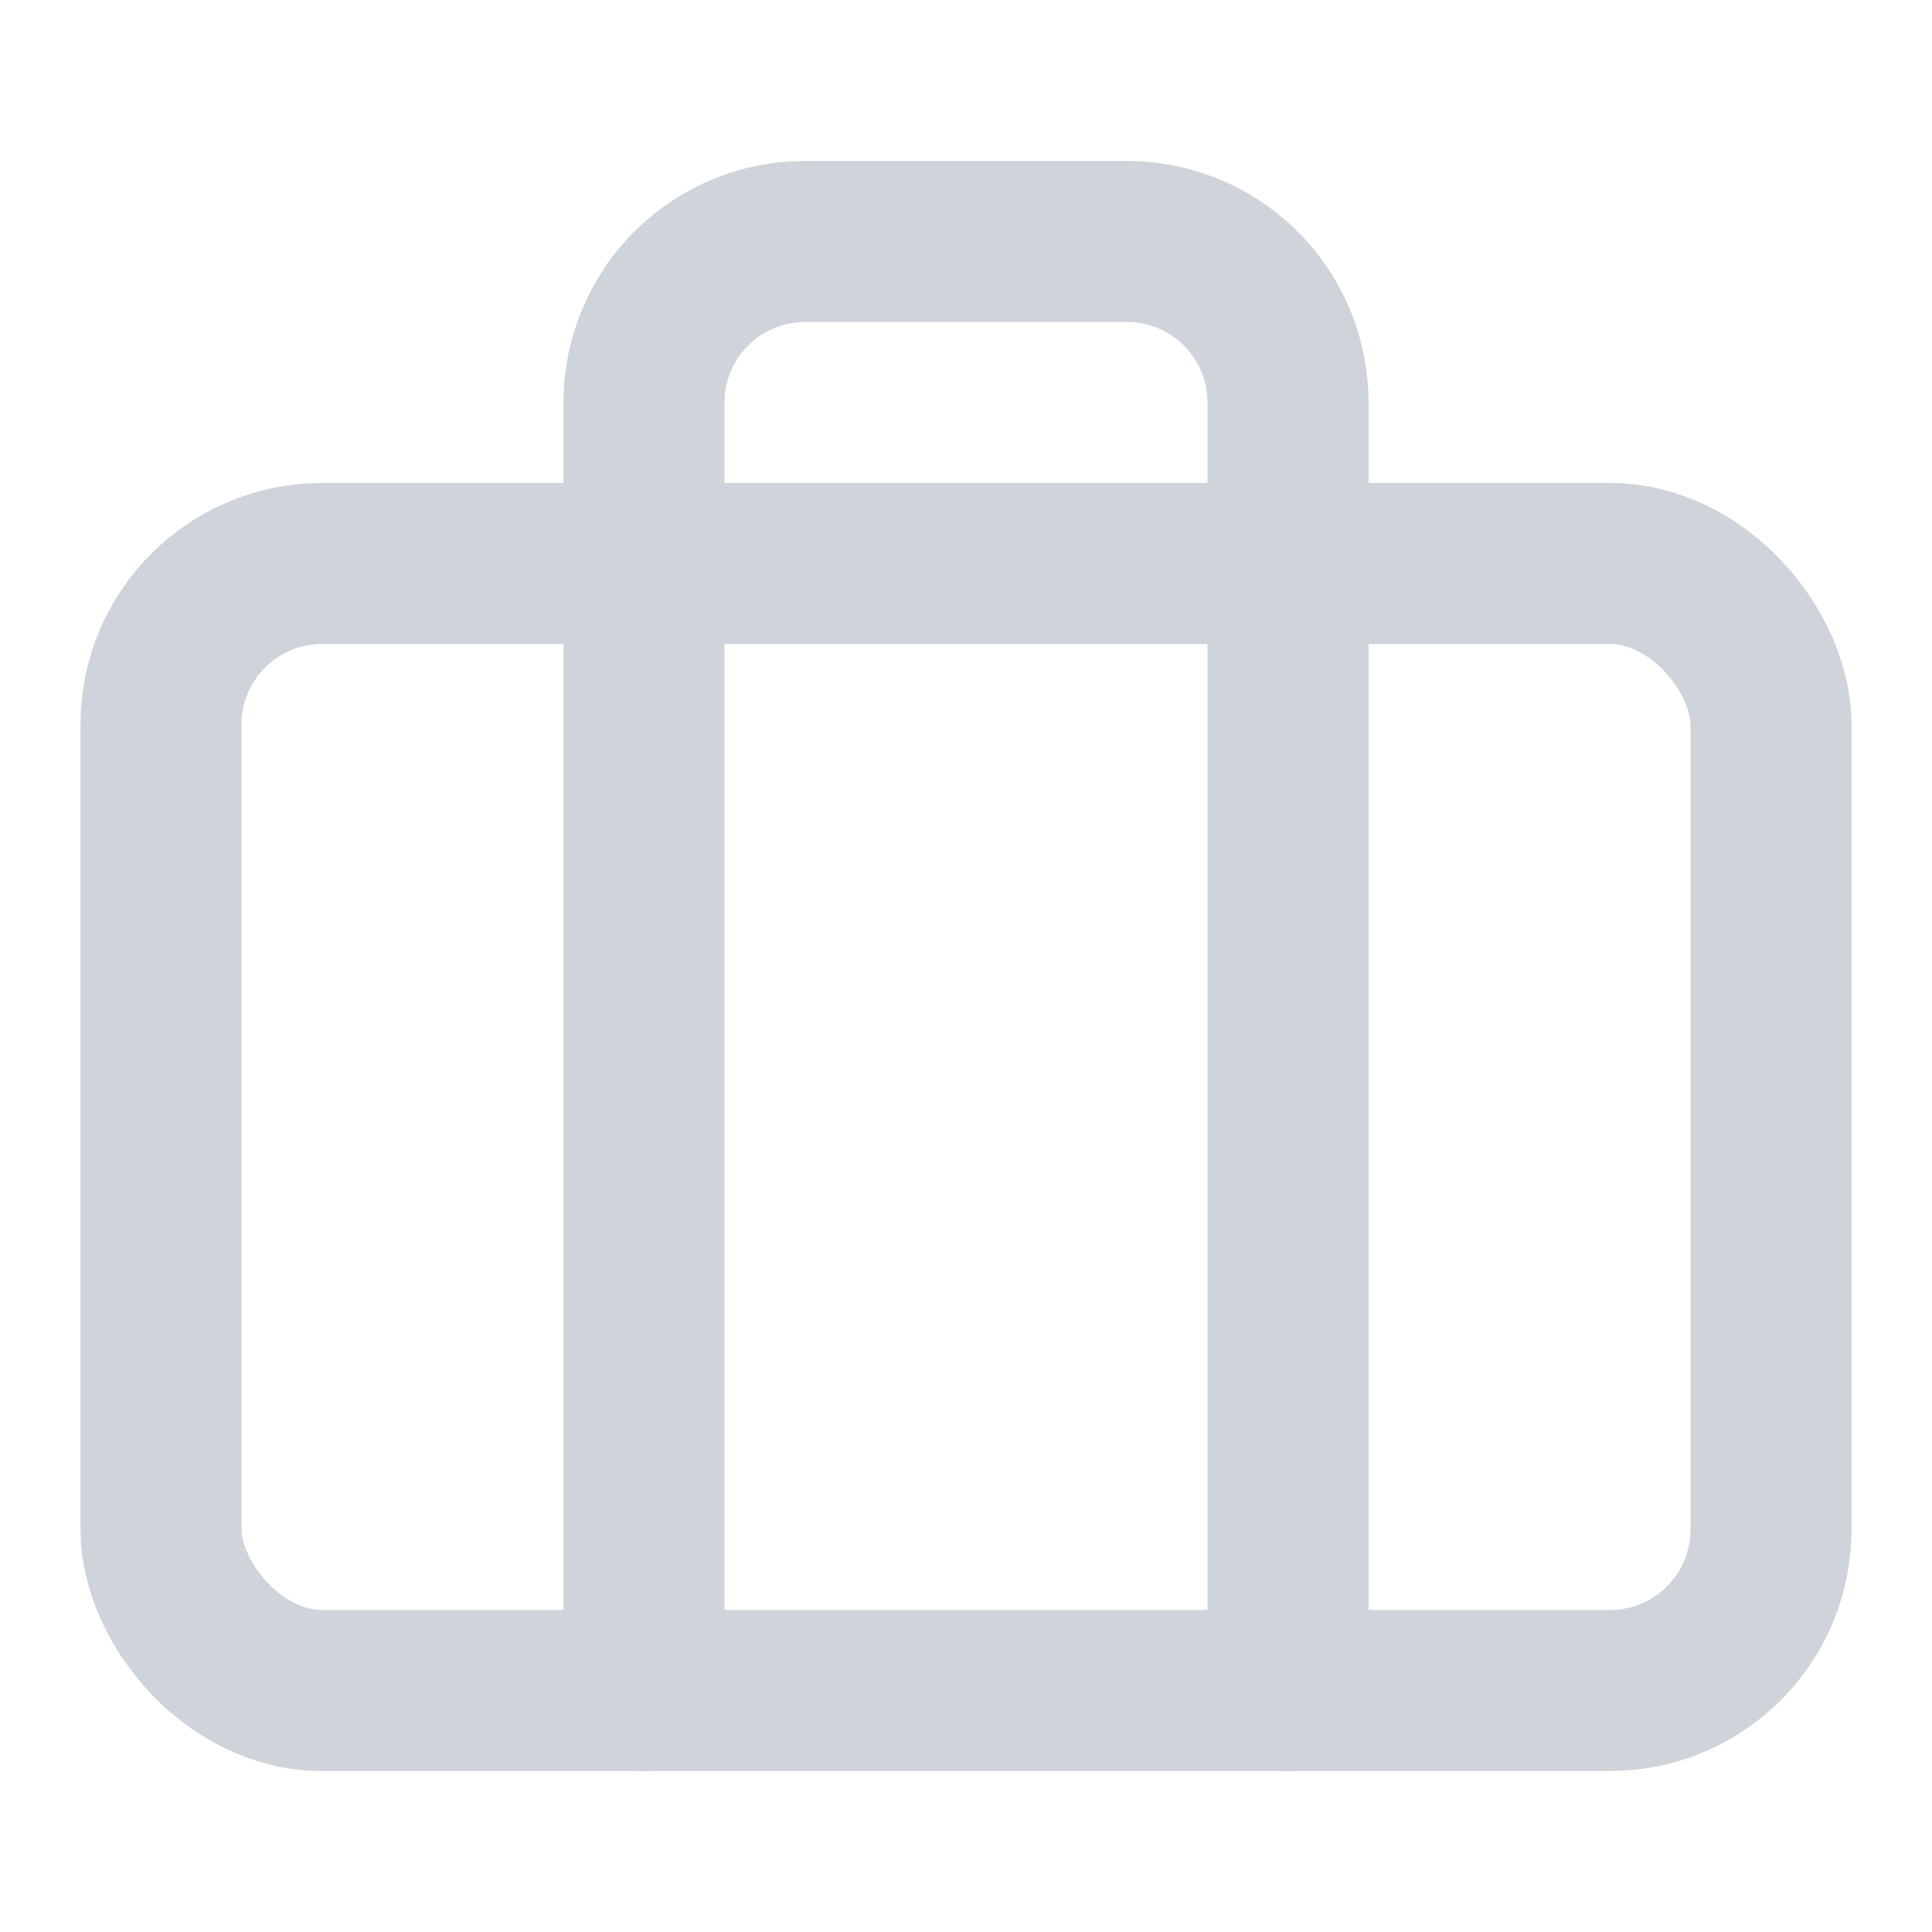
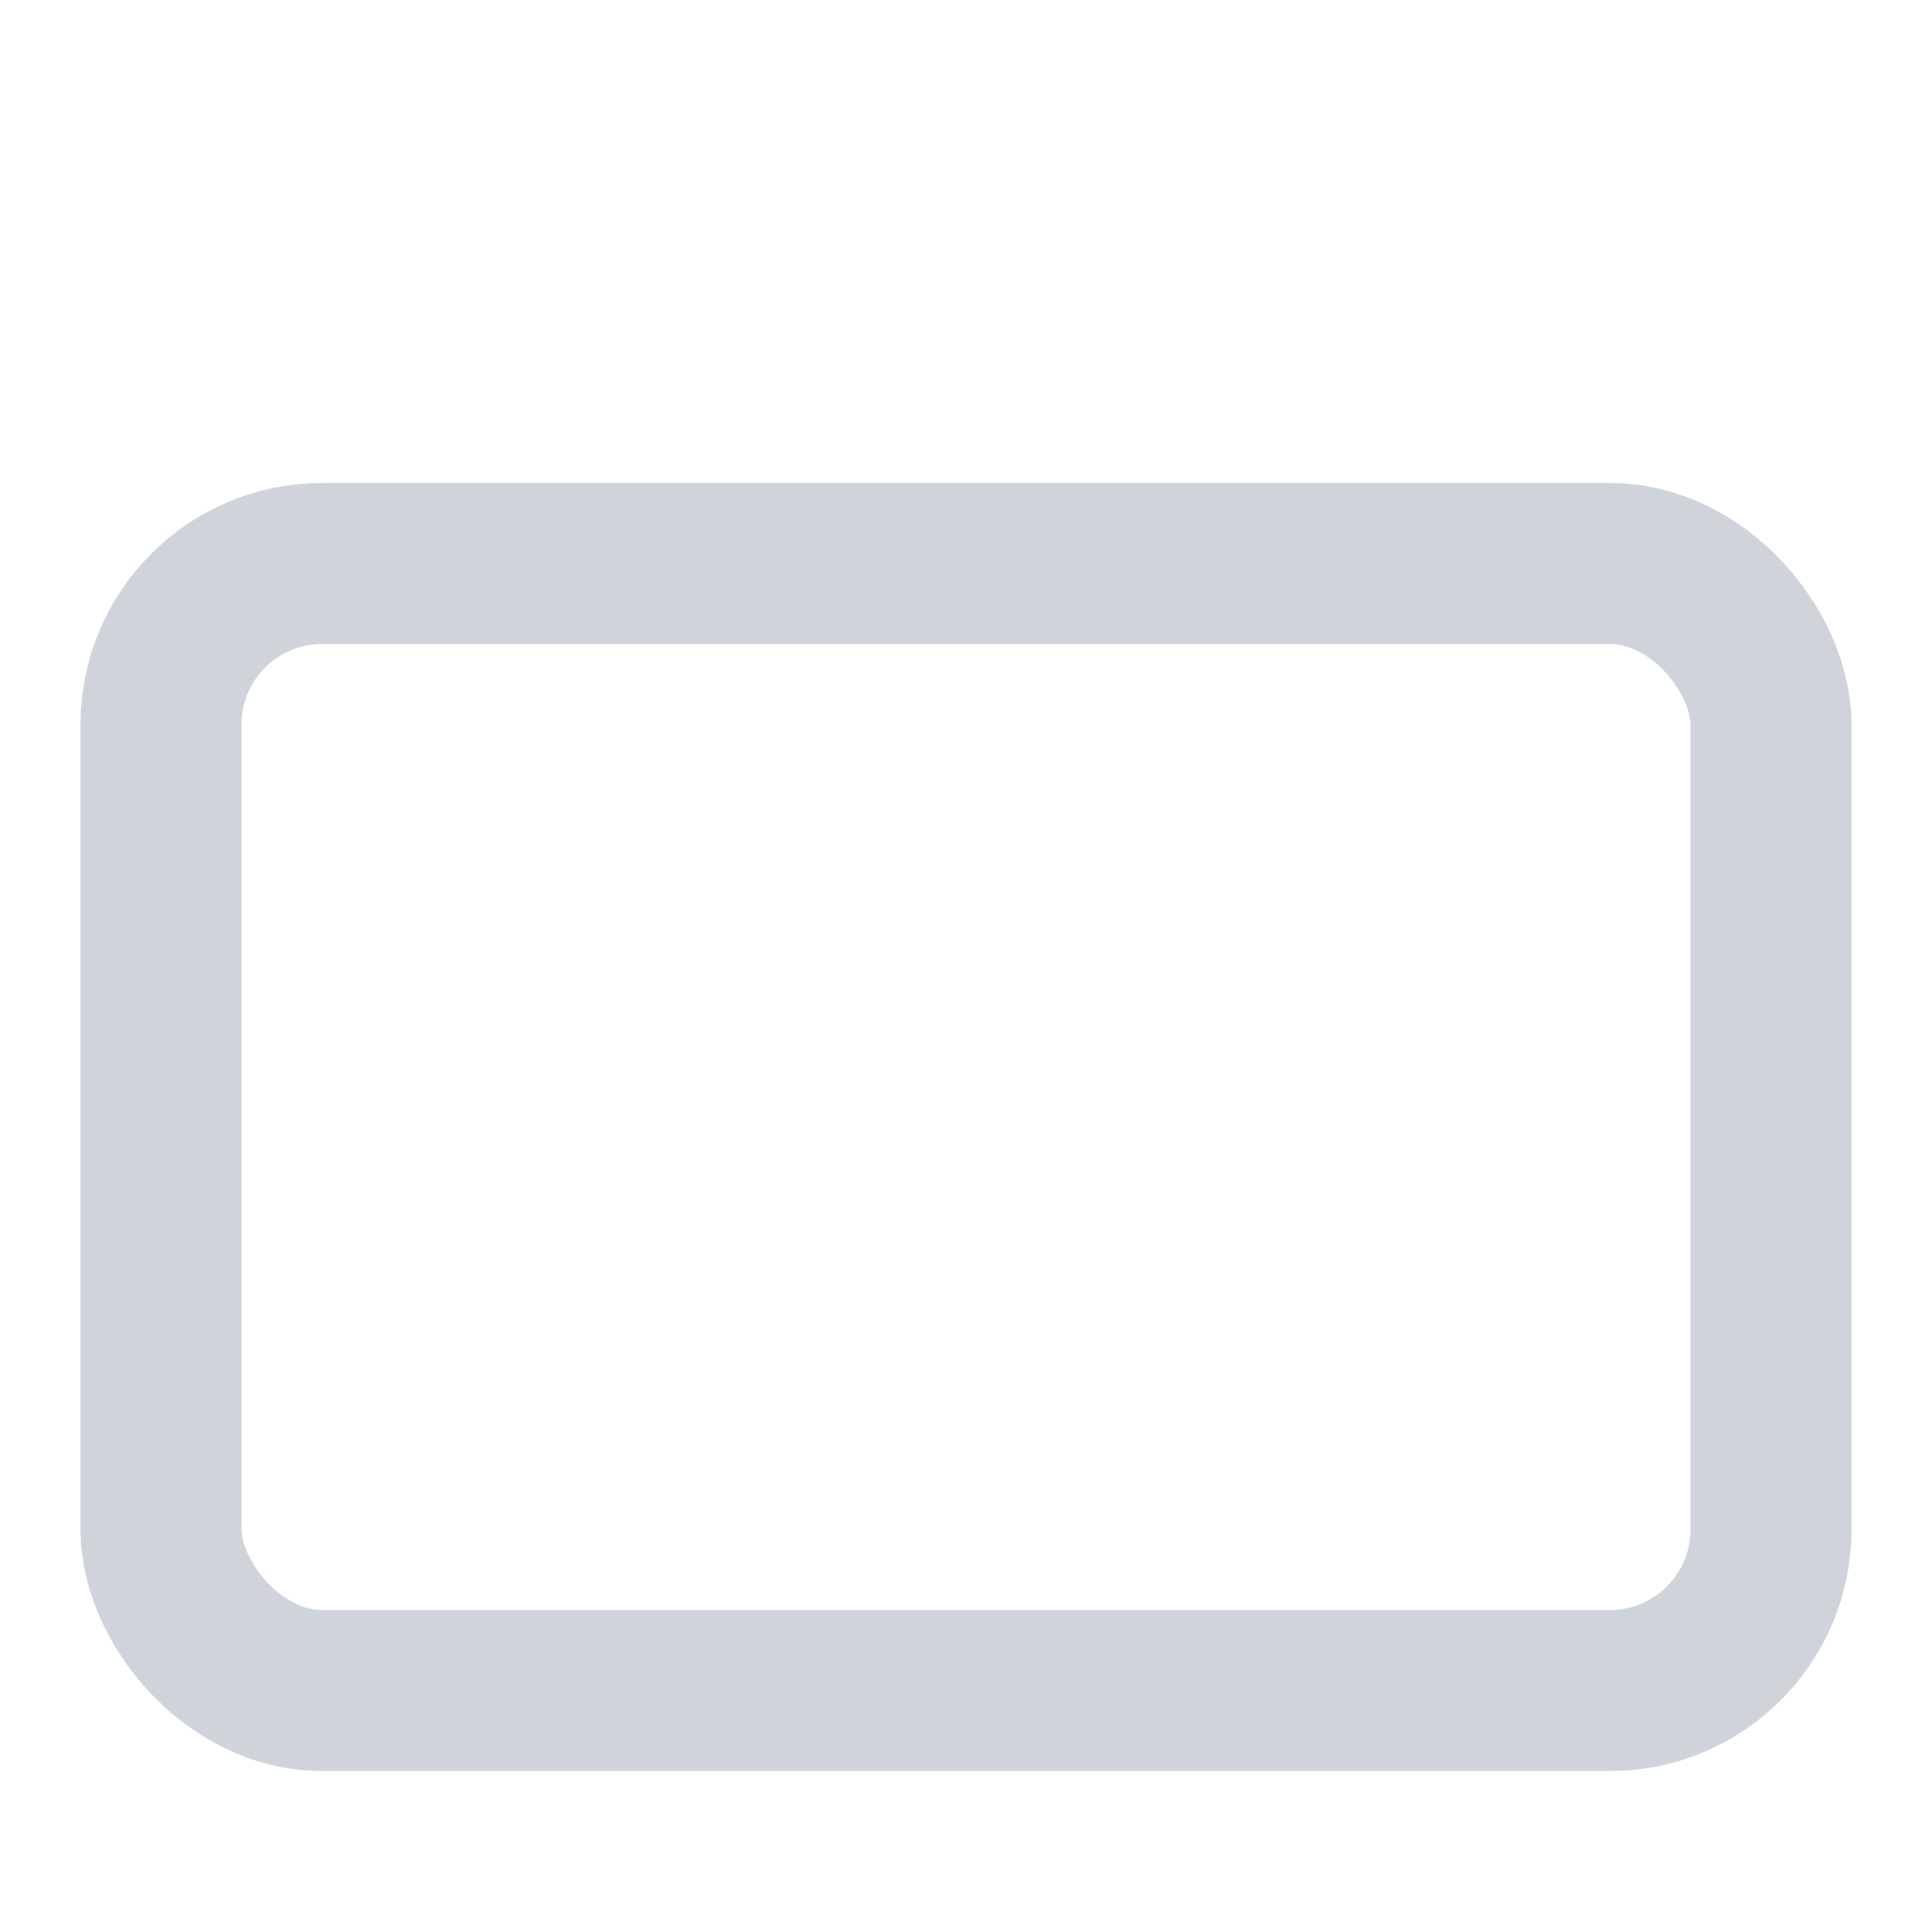
<svg xmlns="http://www.w3.org/2000/svg" width="40" height="40" viewBox="0 0 24 24" fill="none" stroke="#ced4da" stroke-width="2" stroke-linecap="round" stroke-linejoin="round">
  <rect x="2" y="7" width="20" height="14" rx="2" ry="2" />
-   <path d="M16 21V5a2 2 0 0 0-2-2h-4a2 2 0 0 0-2 2v16" />
</svg>